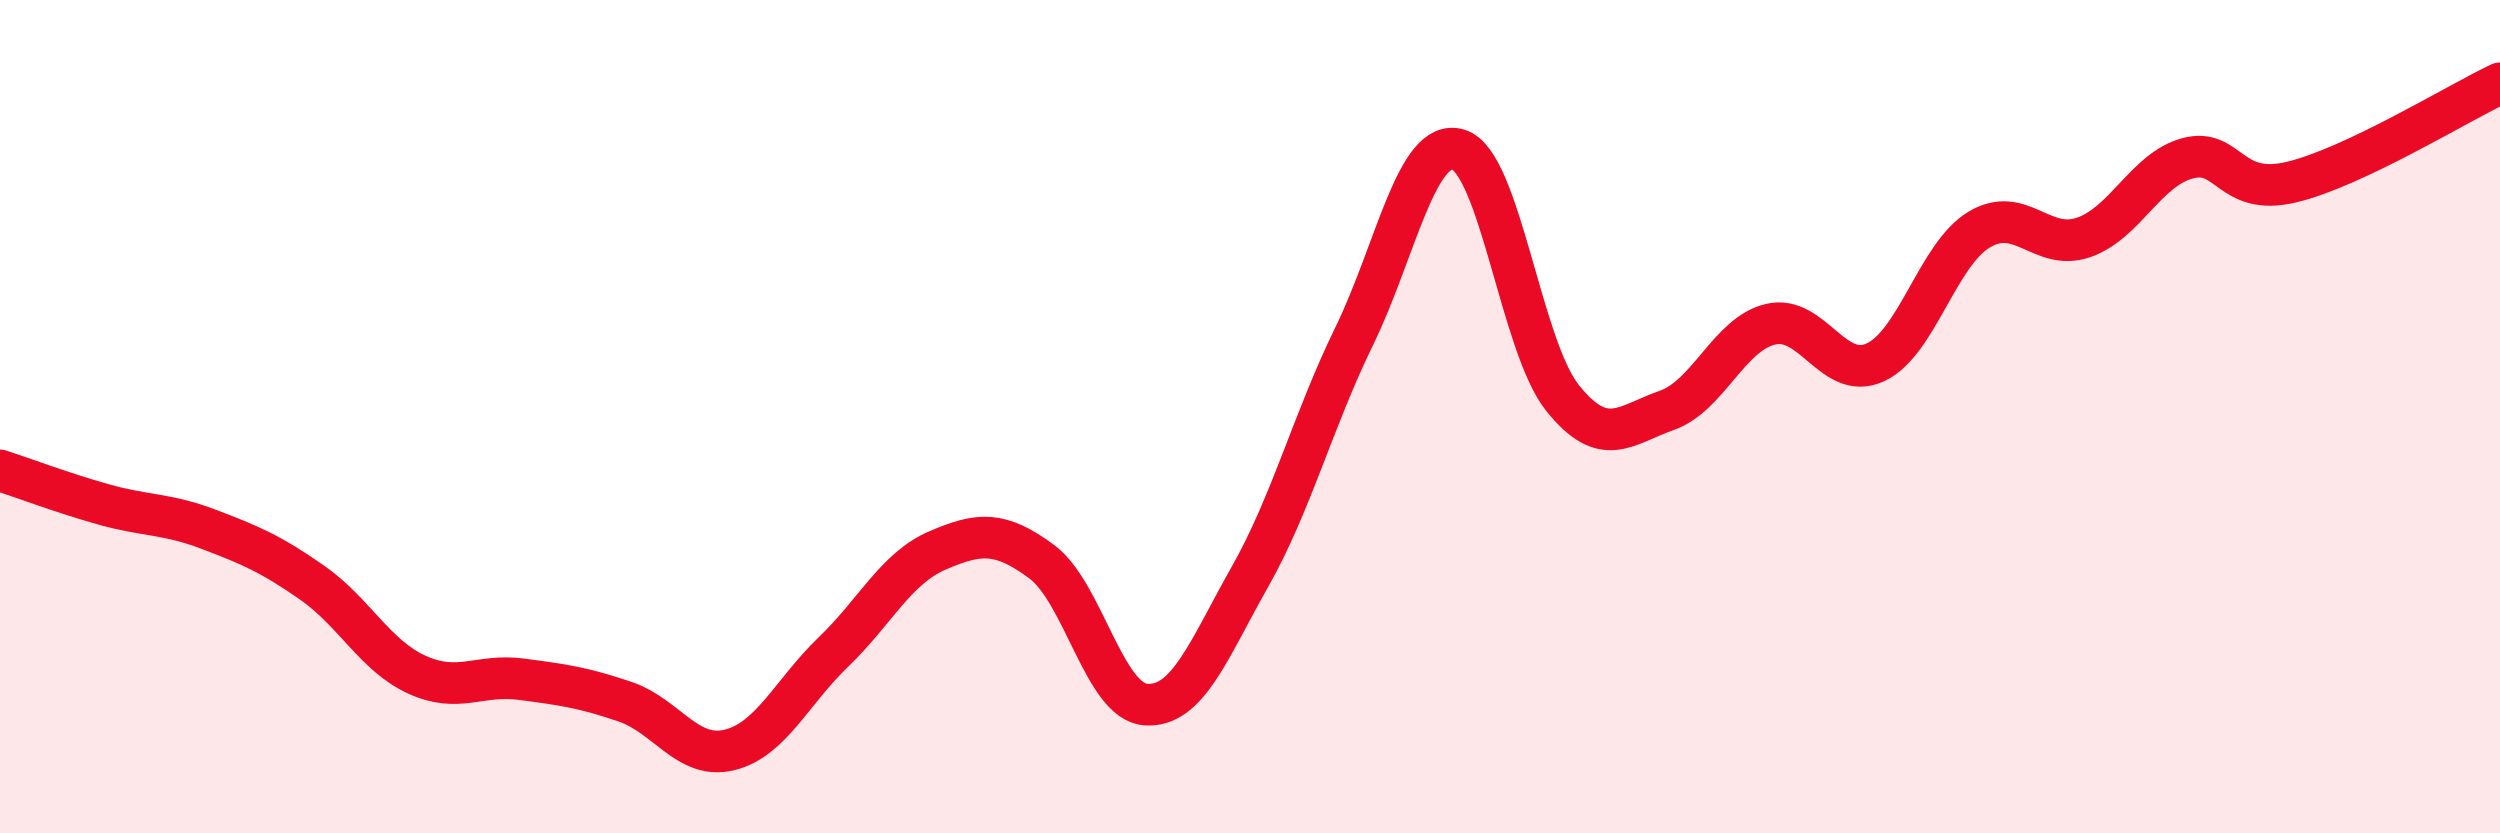
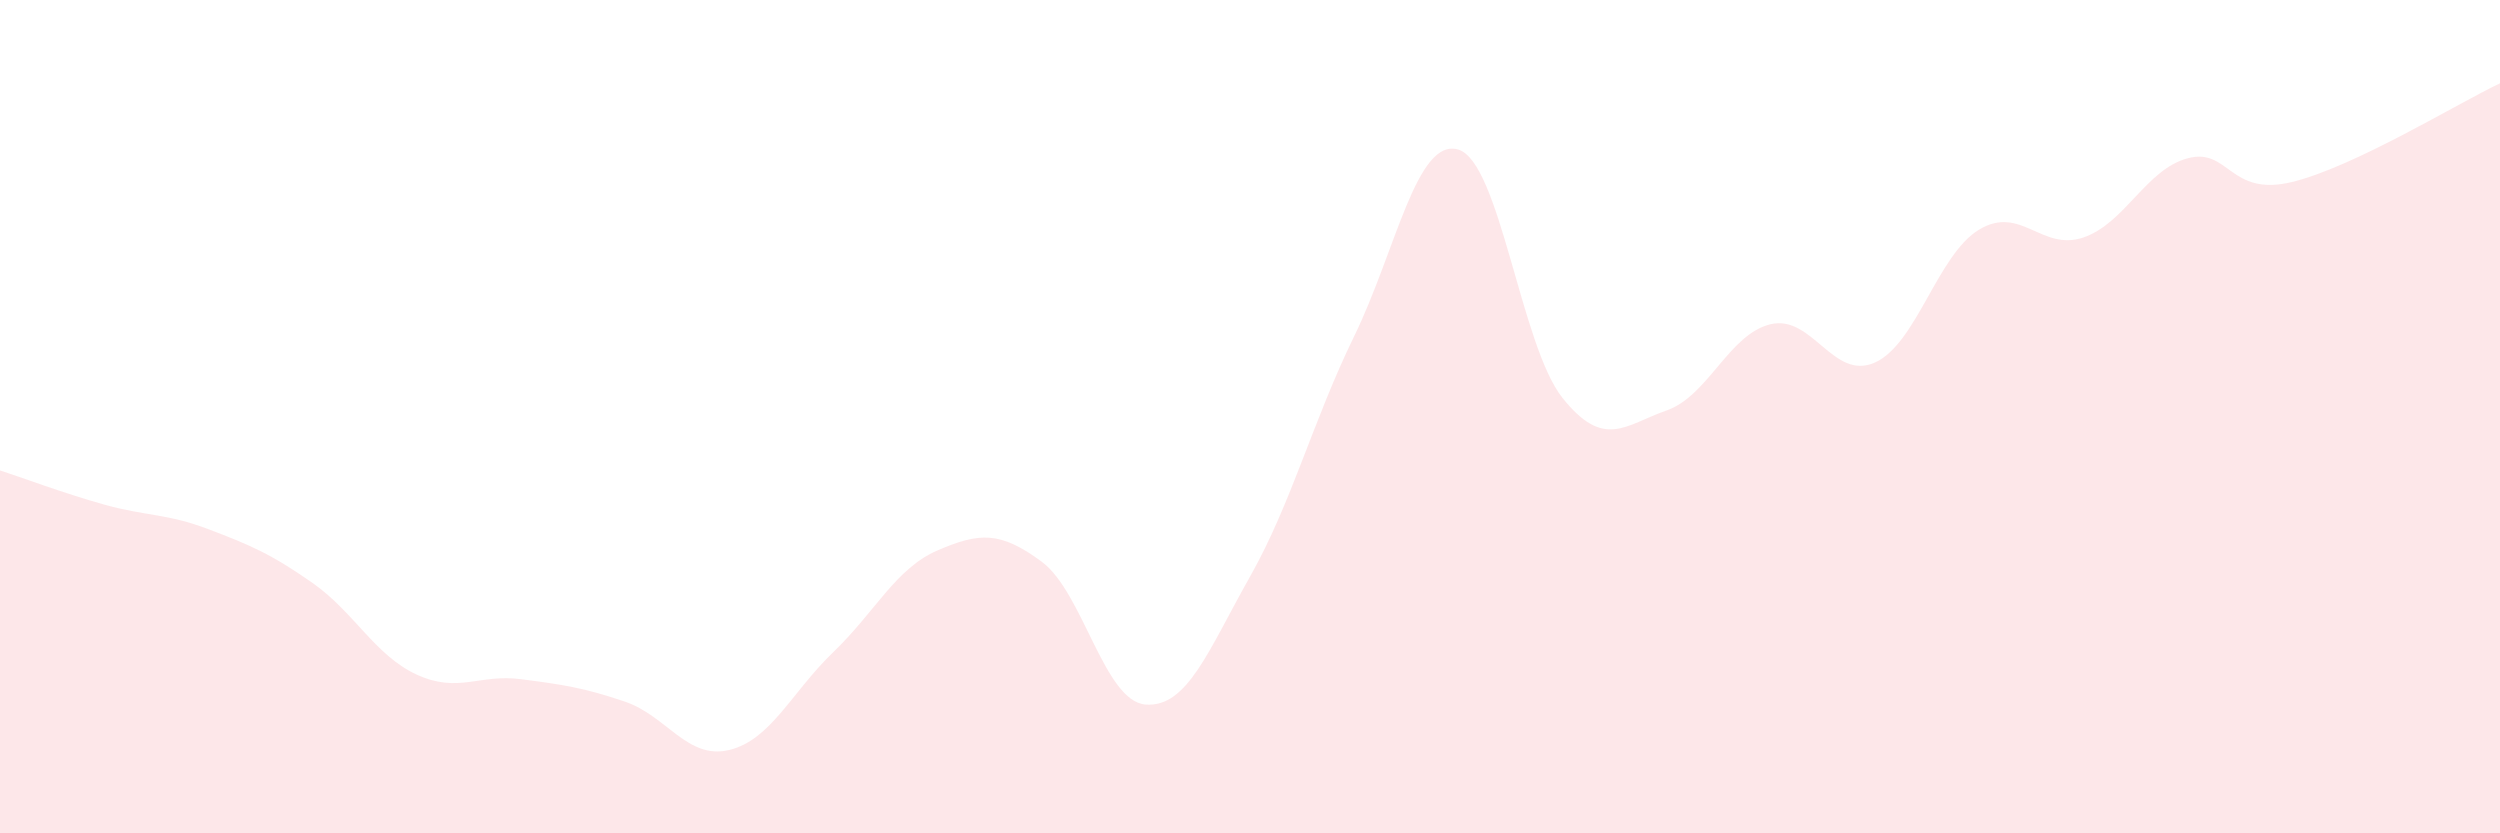
<svg xmlns="http://www.w3.org/2000/svg" width="60" height="20" viewBox="0 0 60 20">
  <path d="M 0,11.29 C 0.5,11.45 1.5,11.83 2.5,12.11 C 3.5,12.39 4,12.32 5,12.7 C 6,13.08 6.5,13.29 7.5,13.99 C 8.5,14.69 9,15.73 10,16.19 C 11,16.65 11.5,16.17 12.5,16.3 C 13.5,16.43 14,16.5 15,16.84 C 16,17.18 16.5,18.24 17.5,18 C 18.5,17.76 19,16.61 20,15.65 C 21,14.69 21.5,13.64 22.5,13.21 C 23.5,12.78 24,12.74 25,13.48 C 26,14.22 26.5,16.84 27.5,16.91 C 28.5,16.98 29,15.61 30,13.84 C 31,12.07 31.5,10.12 32.5,8.07 C 33.5,6.02 34,3.29 35,3.59 C 36,3.89 36.5,8.3 37.5,9.55 C 38.5,10.8 39,10.2 40,9.85 C 41,9.5 41.5,8.01 42.5,7.78 C 43.5,7.55 44,9.15 45,8.7 C 46,8.25 46.5,6.11 47.5,5.51 C 48.5,4.91 49,6.04 50,5.7 C 51,5.36 51.5,4.07 52.5,3.8 C 53.5,3.53 53.5,4.73 55,4.37 C 56.5,4.01 59,2.47 60,2L60 20L0 20Z" fill="#EB0A25" opacity="0.1" stroke-linecap="round" stroke-linejoin="round" />
-   <path d="M 0,11.29 C 0.5,11.45 1.5,11.83 2.5,12.11 C 3.5,12.39 4,12.32 5,12.7 C 6,13.08 6.5,13.29 7.5,13.99 C 8.5,14.69 9,15.73 10,16.19 C 11,16.65 11.5,16.17 12.5,16.3 C 13.5,16.43 14,16.5 15,16.84 C 16,17.18 16.5,18.24 17.5,18 C 18.5,17.76 19,16.61 20,15.65 C 21,14.69 21.5,13.64 22.5,13.21 C 23.5,12.78 24,12.74 25,13.48 C 26,14.22 26.5,16.84 27.5,16.91 C 28.5,16.98 29,15.61 30,13.84 C 31,12.07 31.5,10.12 32.5,8.07 C 33.5,6.02 34,3.29 35,3.59 C 36,3.89 36.5,8.3 37.5,9.55 C 38.5,10.8 39,10.2 40,9.85 C 41,9.5 41.5,8.01 42.5,7.78 C 43.5,7.55 44,9.15 45,8.7 C 46,8.25 46.5,6.11 47.5,5.51 C 48.5,4.91 49,6.04 50,5.7 C 51,5.36 51.5,4.07 52.5,3.8 C 53.5,3.53 53.5,4.73 55,4.37 C 56.5,4.01 59,2.47 60,2" stroke="#EB0A25" stroke-width="1" fill="none" stroke-linecap="round" stroke-linejoin="round" />
</svg>